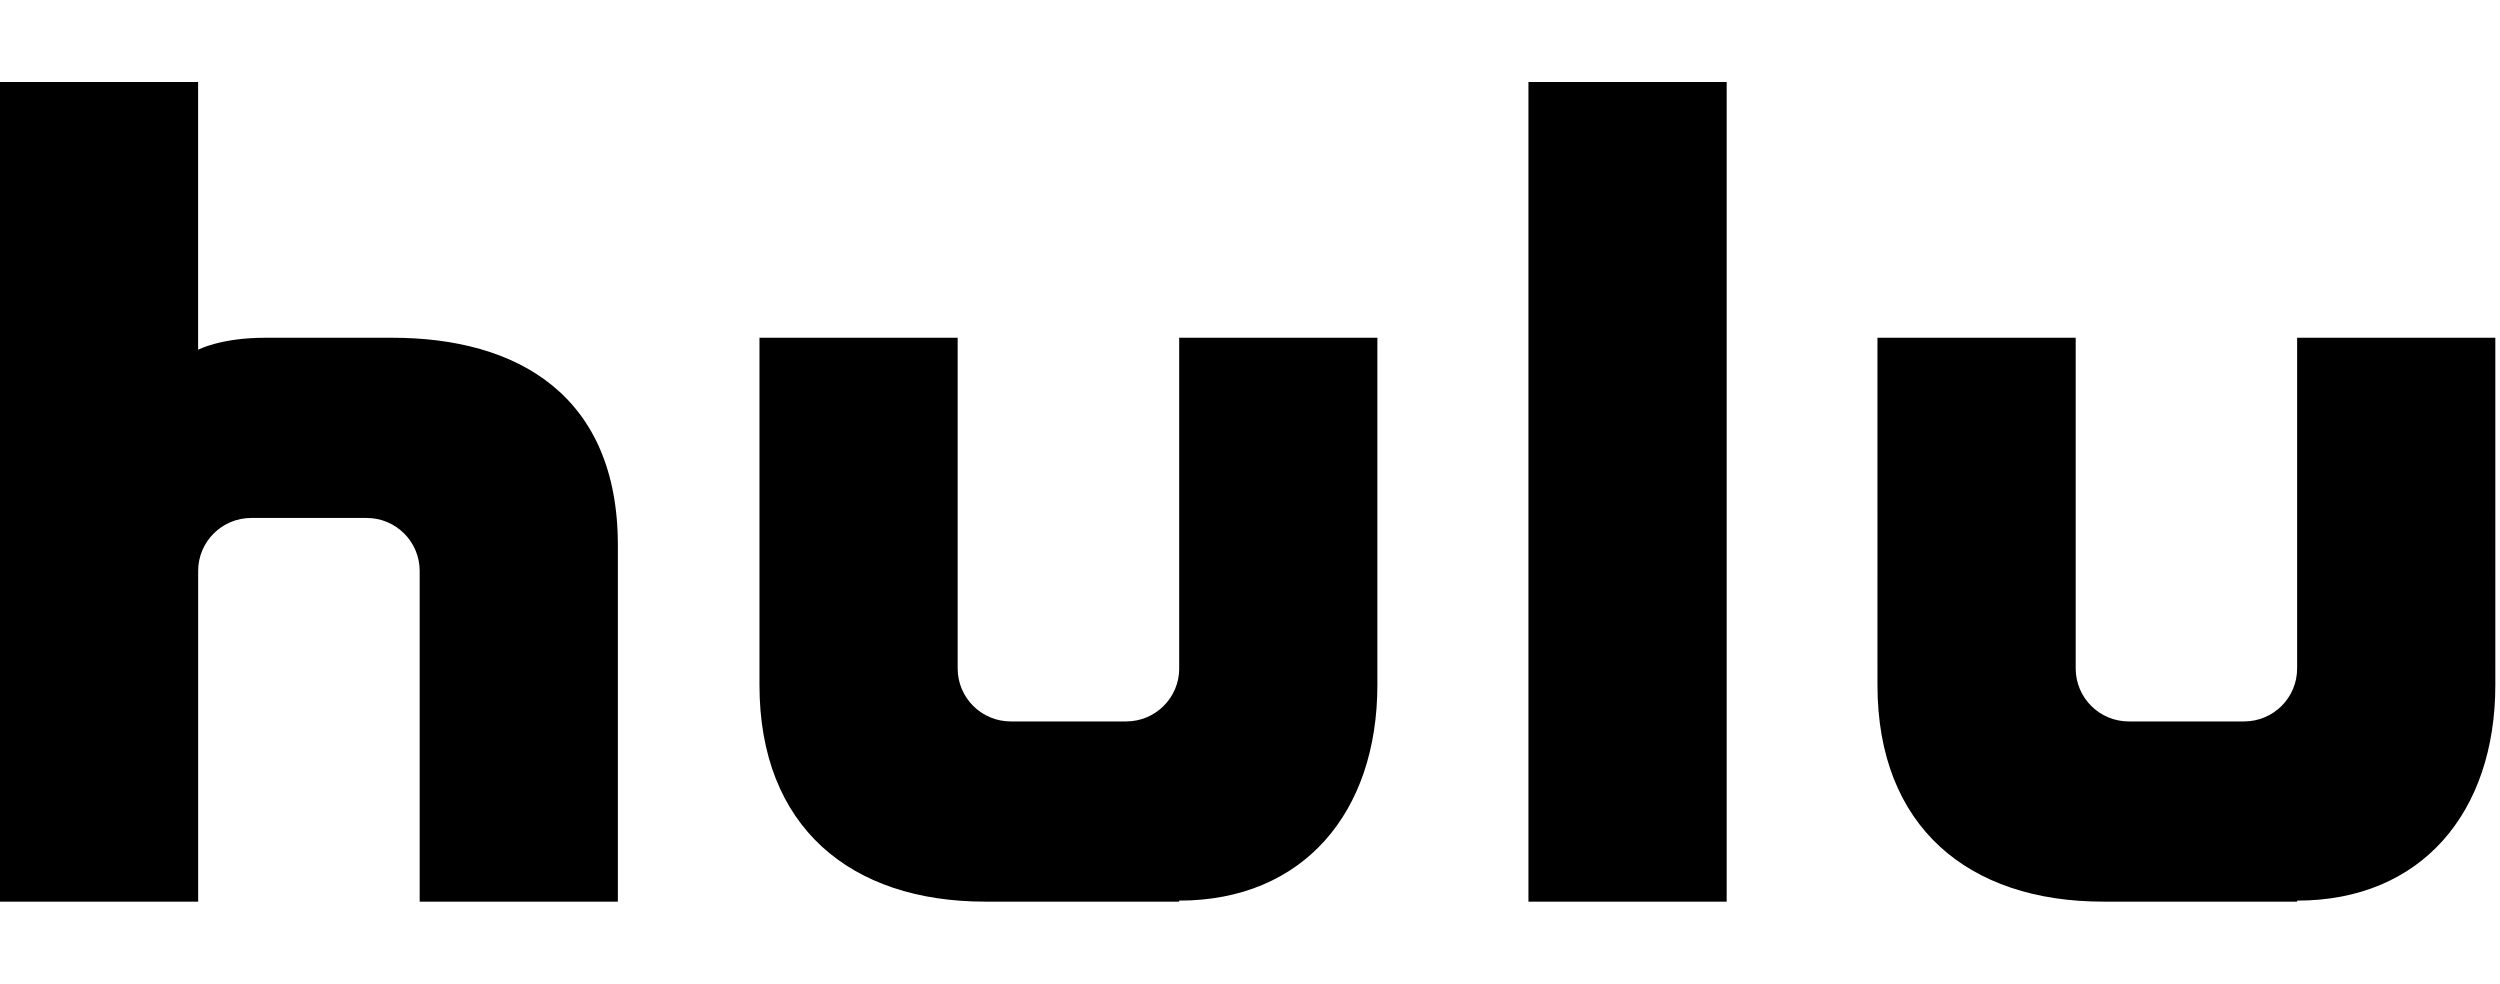
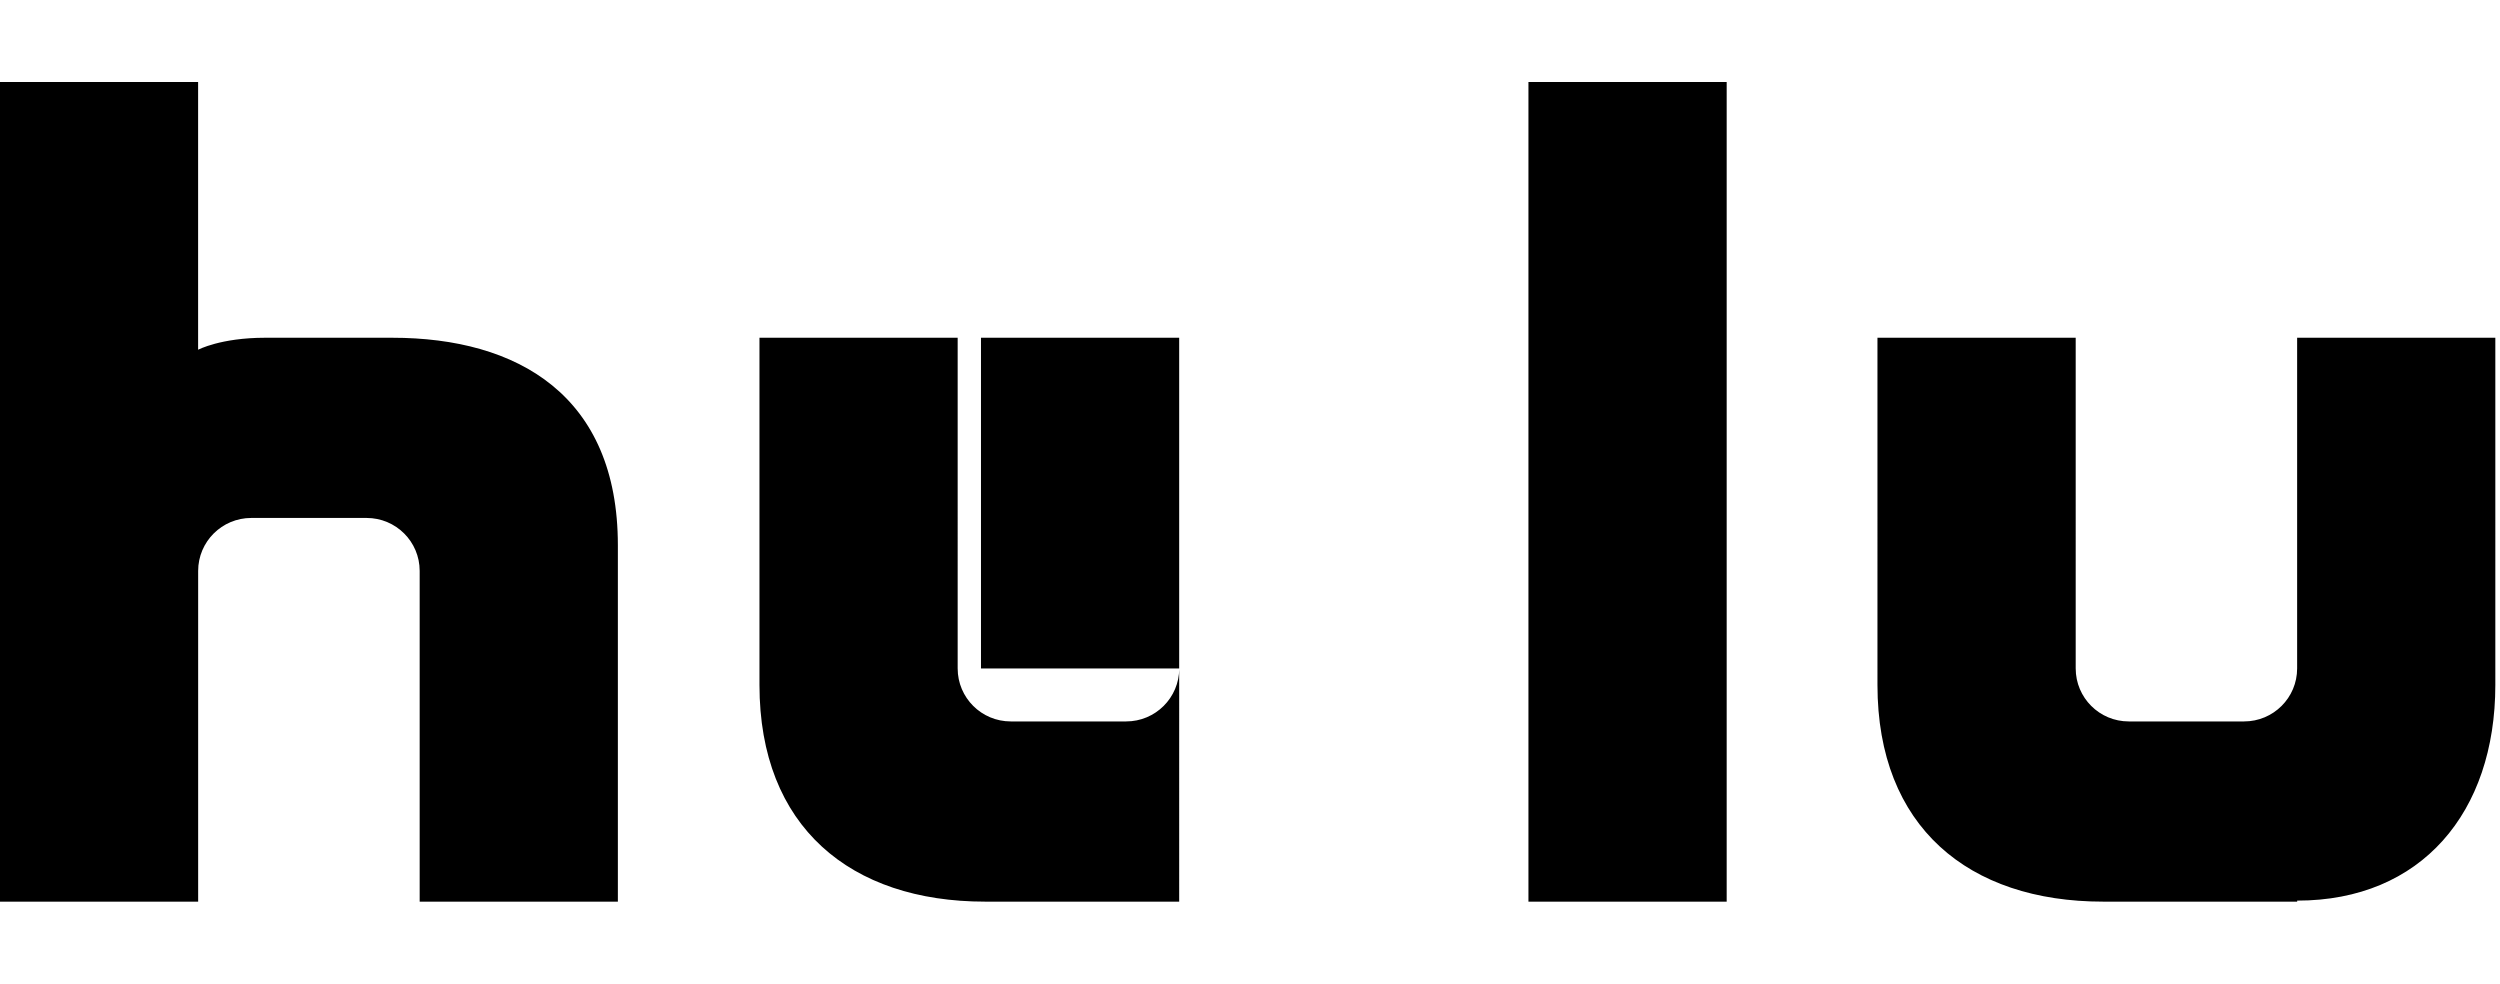
<svg xmlns="http://www.w3.org/2000/svg" class="Logo fill" viewBox="0 -2 61 24">
  <title>Hulu</title>
-   <path fill-rule="evenodd" d="M 9.57 6.241 h -3.102 c -1.087 0 -1.634 0.293 -1.634 0.293 V 0 H 0 v 20 h 4.835 v -8.07 c 0 -0.714 0.581 -1.292 1.296 -1.292 h 2.814 c 0.716 0 1.295 0.578 1.295 1.292 V 20 h 4.836 v -8.695 c 0 -3.657 -2.444 -5.064 -5.505 -5.064 Z m 46.48 0 v 8.069 c 0 0.715 -0.579 1.293 -1.295 1.293 h -2.813 c -0.716 0 -1.295 -0.578 -1.295 -1.293 V 6.241 h -4.837 V 14.713 c 0 3.463 2.222 5.287 5.506 5.287 h 4.735 v -0.025 c 3.025 0 4.835 -2.147 4.835 -5.262 V 6.241 H 56.051 Z M 28.773 14.31 c 0 0.715 -0.58 1.293 -1.296 1.293 h -2.814 c -0.716 0 -1.296 -0.578 -1.296 -1.293 V 6.241 h -4.836 V 14.713 c 0 3.463 2.222 5.287 5.506 5.287 h 4.735 v -0.025 c 3.025 0 4.836 -2.147 4.836 -5.262 V 6.241 h -4.836 v 8.069 Z M 37.294 20 h 4.837 V 0 H 37.294 v 20 Z" />
+   <path fill-rule="evenodd" d="M 9.57 6.241 h -3.102 c -1.087 0 -1.634 0.293 -1.634 0.293 V 0 H 0 v 20 h 4.835 v -8.07 c 0 -0.714 0.581 -1.292 1.296 -1.292 h 2.814 c 0.716 0 1.295 0.578 1.295 1.292 V 20 h 4.836 v -8.695 c 0 -3.657 -2.444 -5.064 -5.505 -5.064 Z m 46.48 0 v 8.069 c 0 0.715 -0.579 1.293 -1.295 1.293 h -2.813 c -0.716 0 -1.295 -0.578 -1.295 -1.293 V 6.241 h -4.837 V 14.713 c 0 3.463 2.222 5.287 5.506 5.287 h 4.735 v -0.025 c 3.025 0 4.835 -2.147 4.835 -5.262 V 6.241 H 56.051 Z M 28.773 14.31 c 0 0.715 -0.58 1.293 -1.296 1.293 h -2.814 c -0.716 0 -1.296 -0.578 -1.296 -1.293 V 6.241 h -4.836 V 14.713 c 0 3.463 2.222 5.287 5.506 5.287 h 4.735 v -0.025 V 6.241 h -4.836 v 8.069 Z M 37.294 20 h 4.837 V 0 H 37.294 v 20 Z" />
</svg>